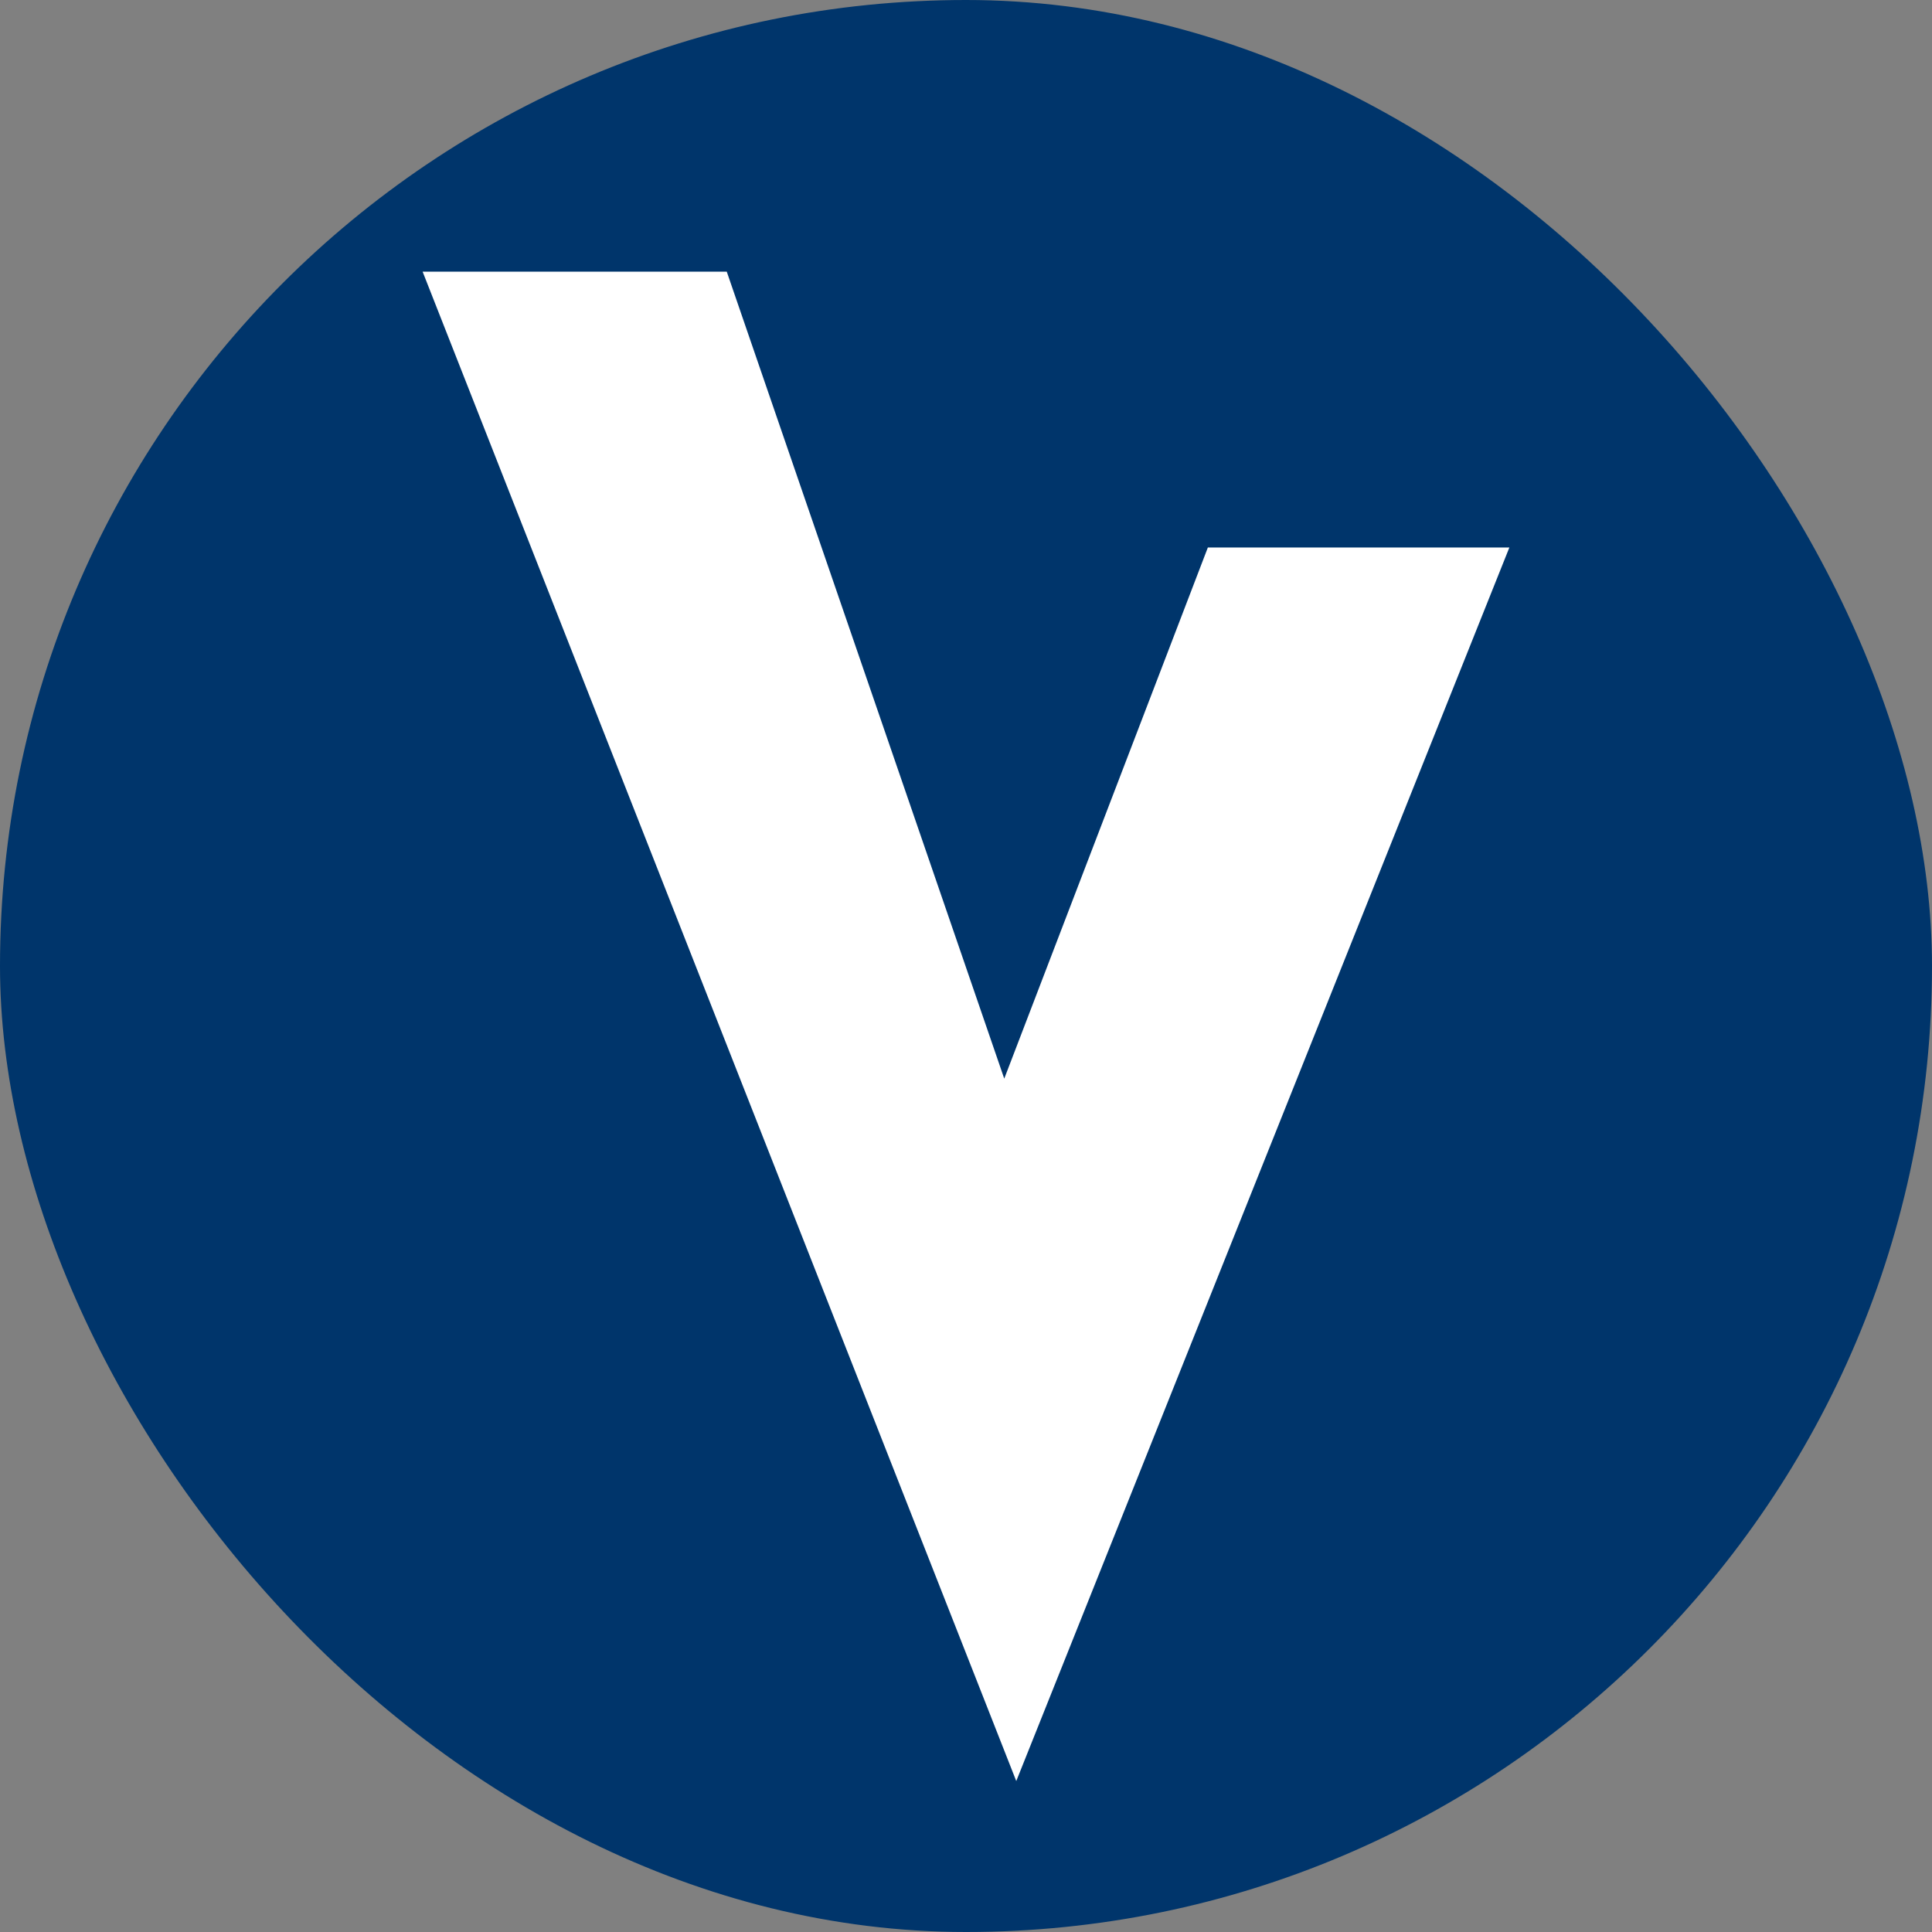
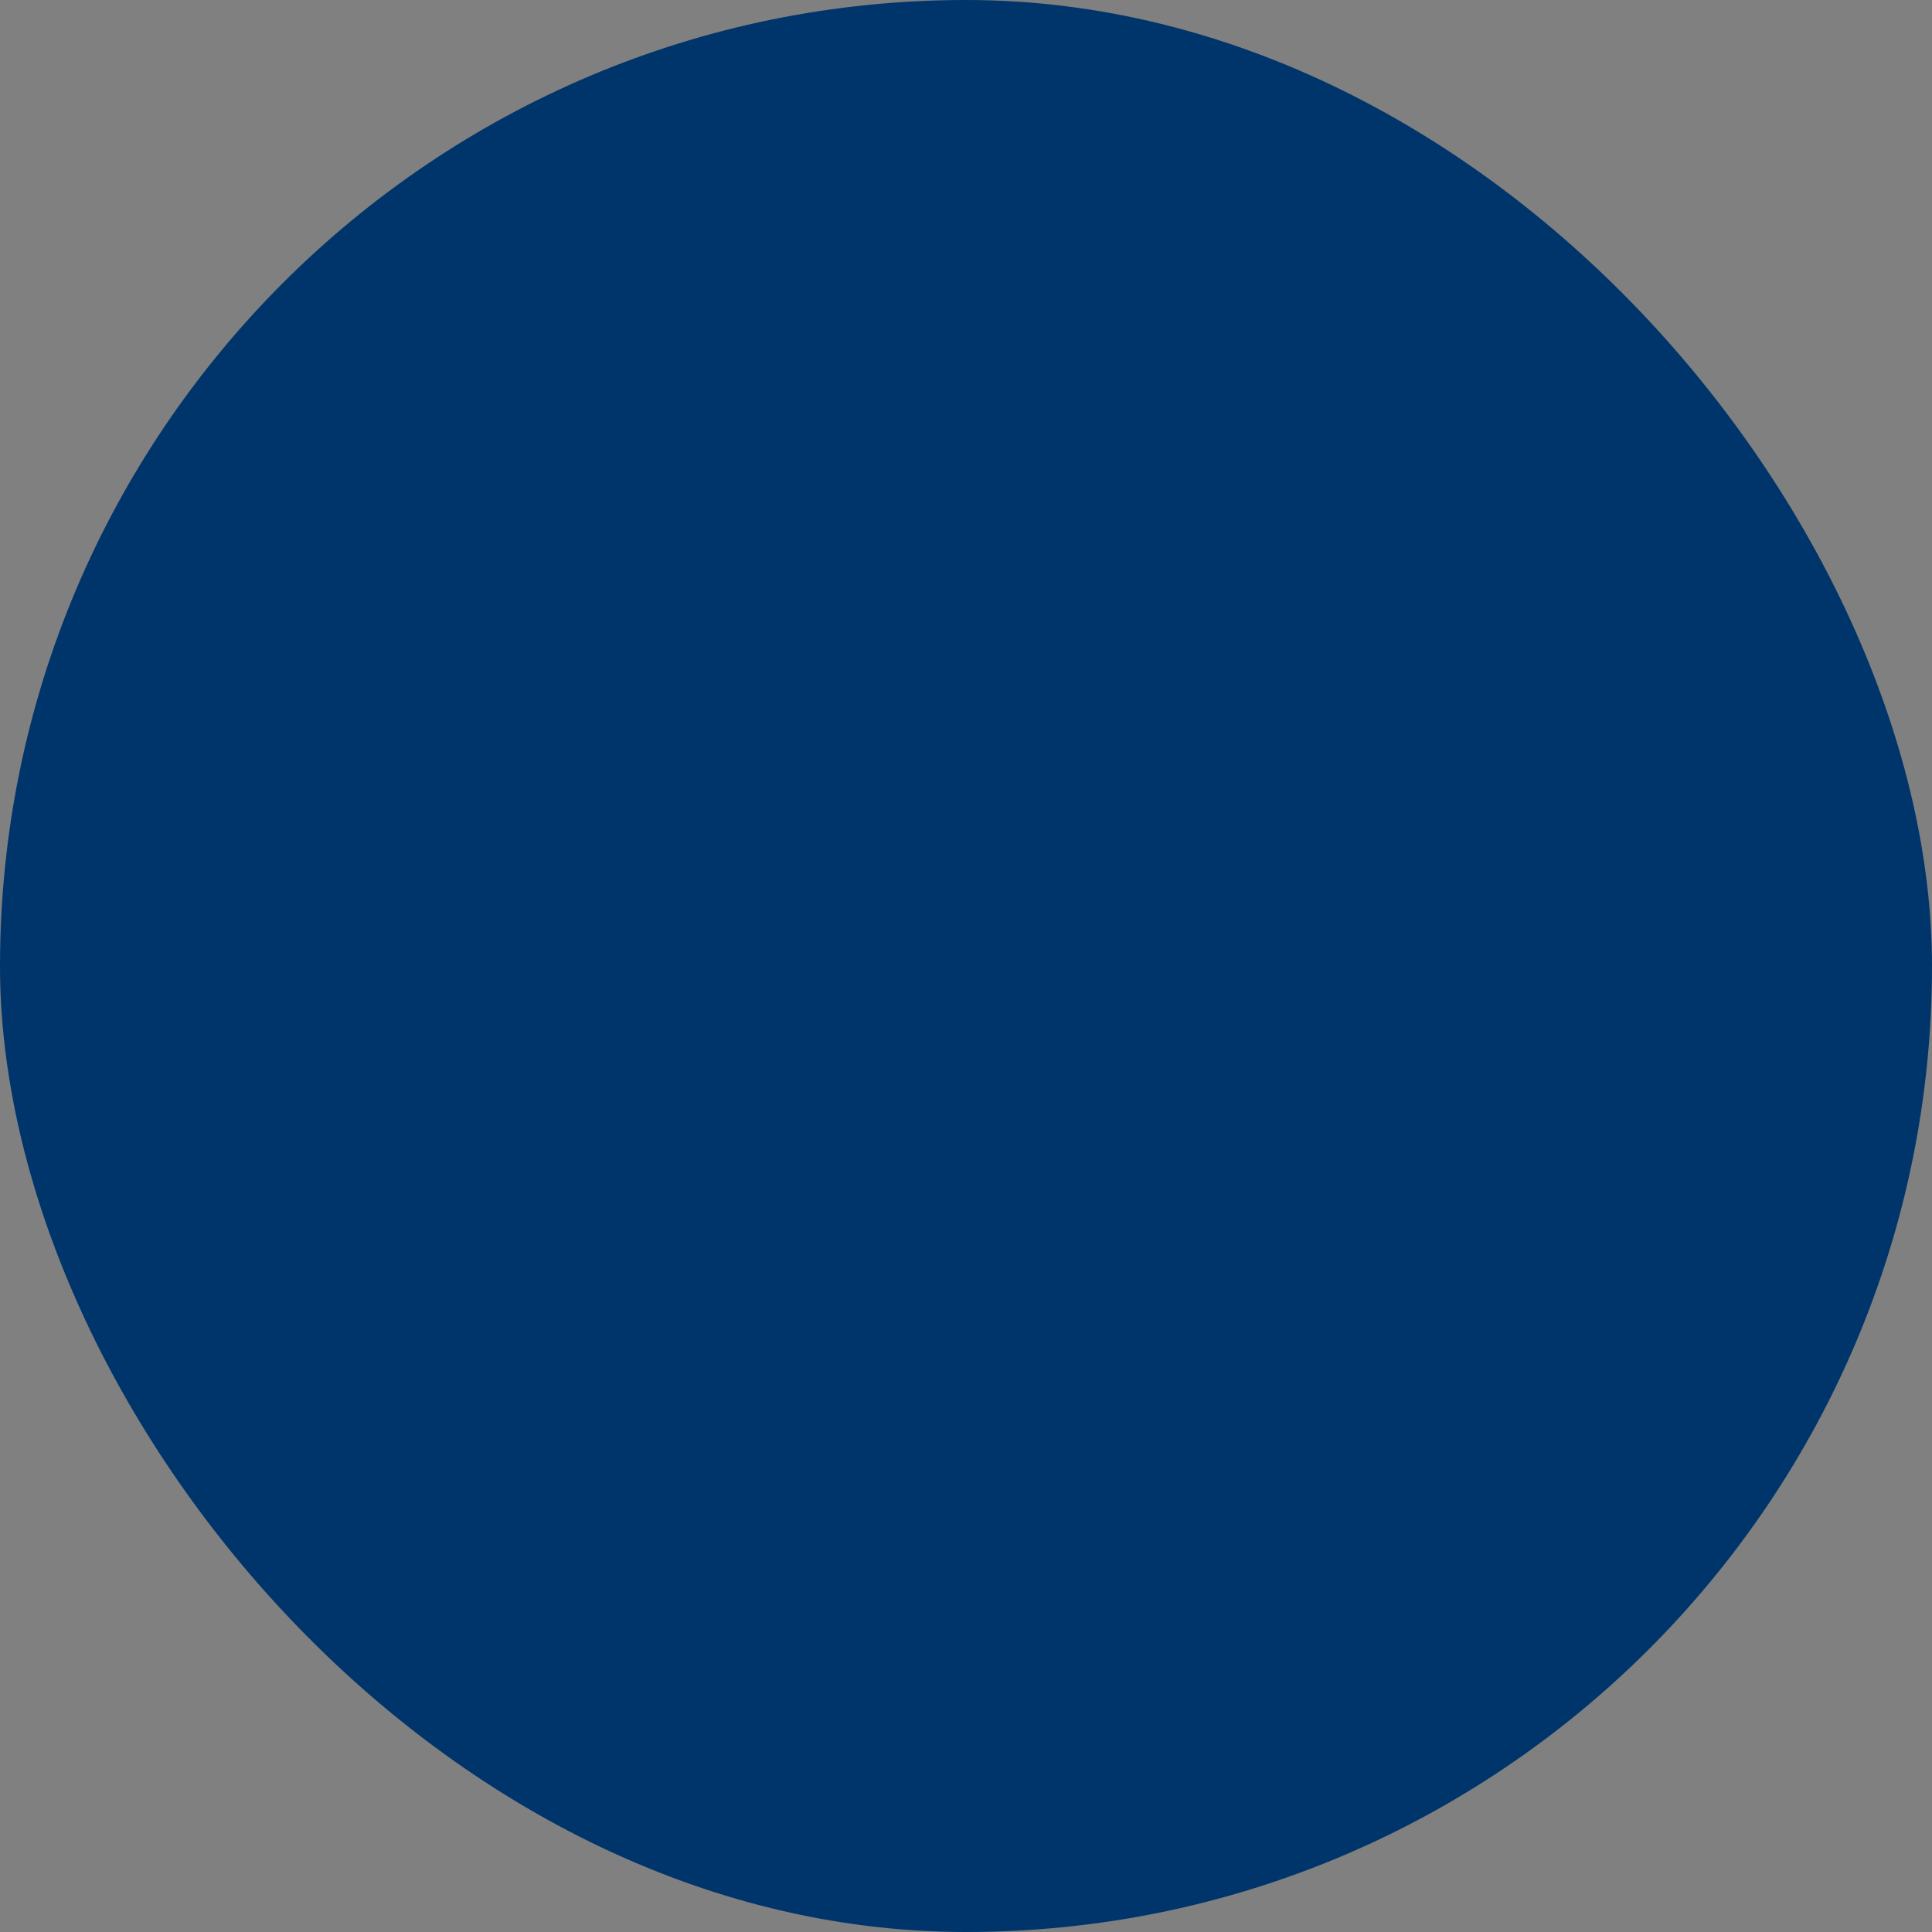
<svg xmlns="http://www.w3.org/2000/svg" width="64" height="64" viewBox="0 0 64 64" fill="none">
  <rect x="0" y="0" width="64" height="64" fill="#808080" stroke="none" />
  <rect width="64" height="64" rx="32" fill="#00356B" />
-   <path d="M14 9H24.075L33.267 35.731L40.012 18.136H50L33.665 59L14 9Z" fill="white" />
</svg>